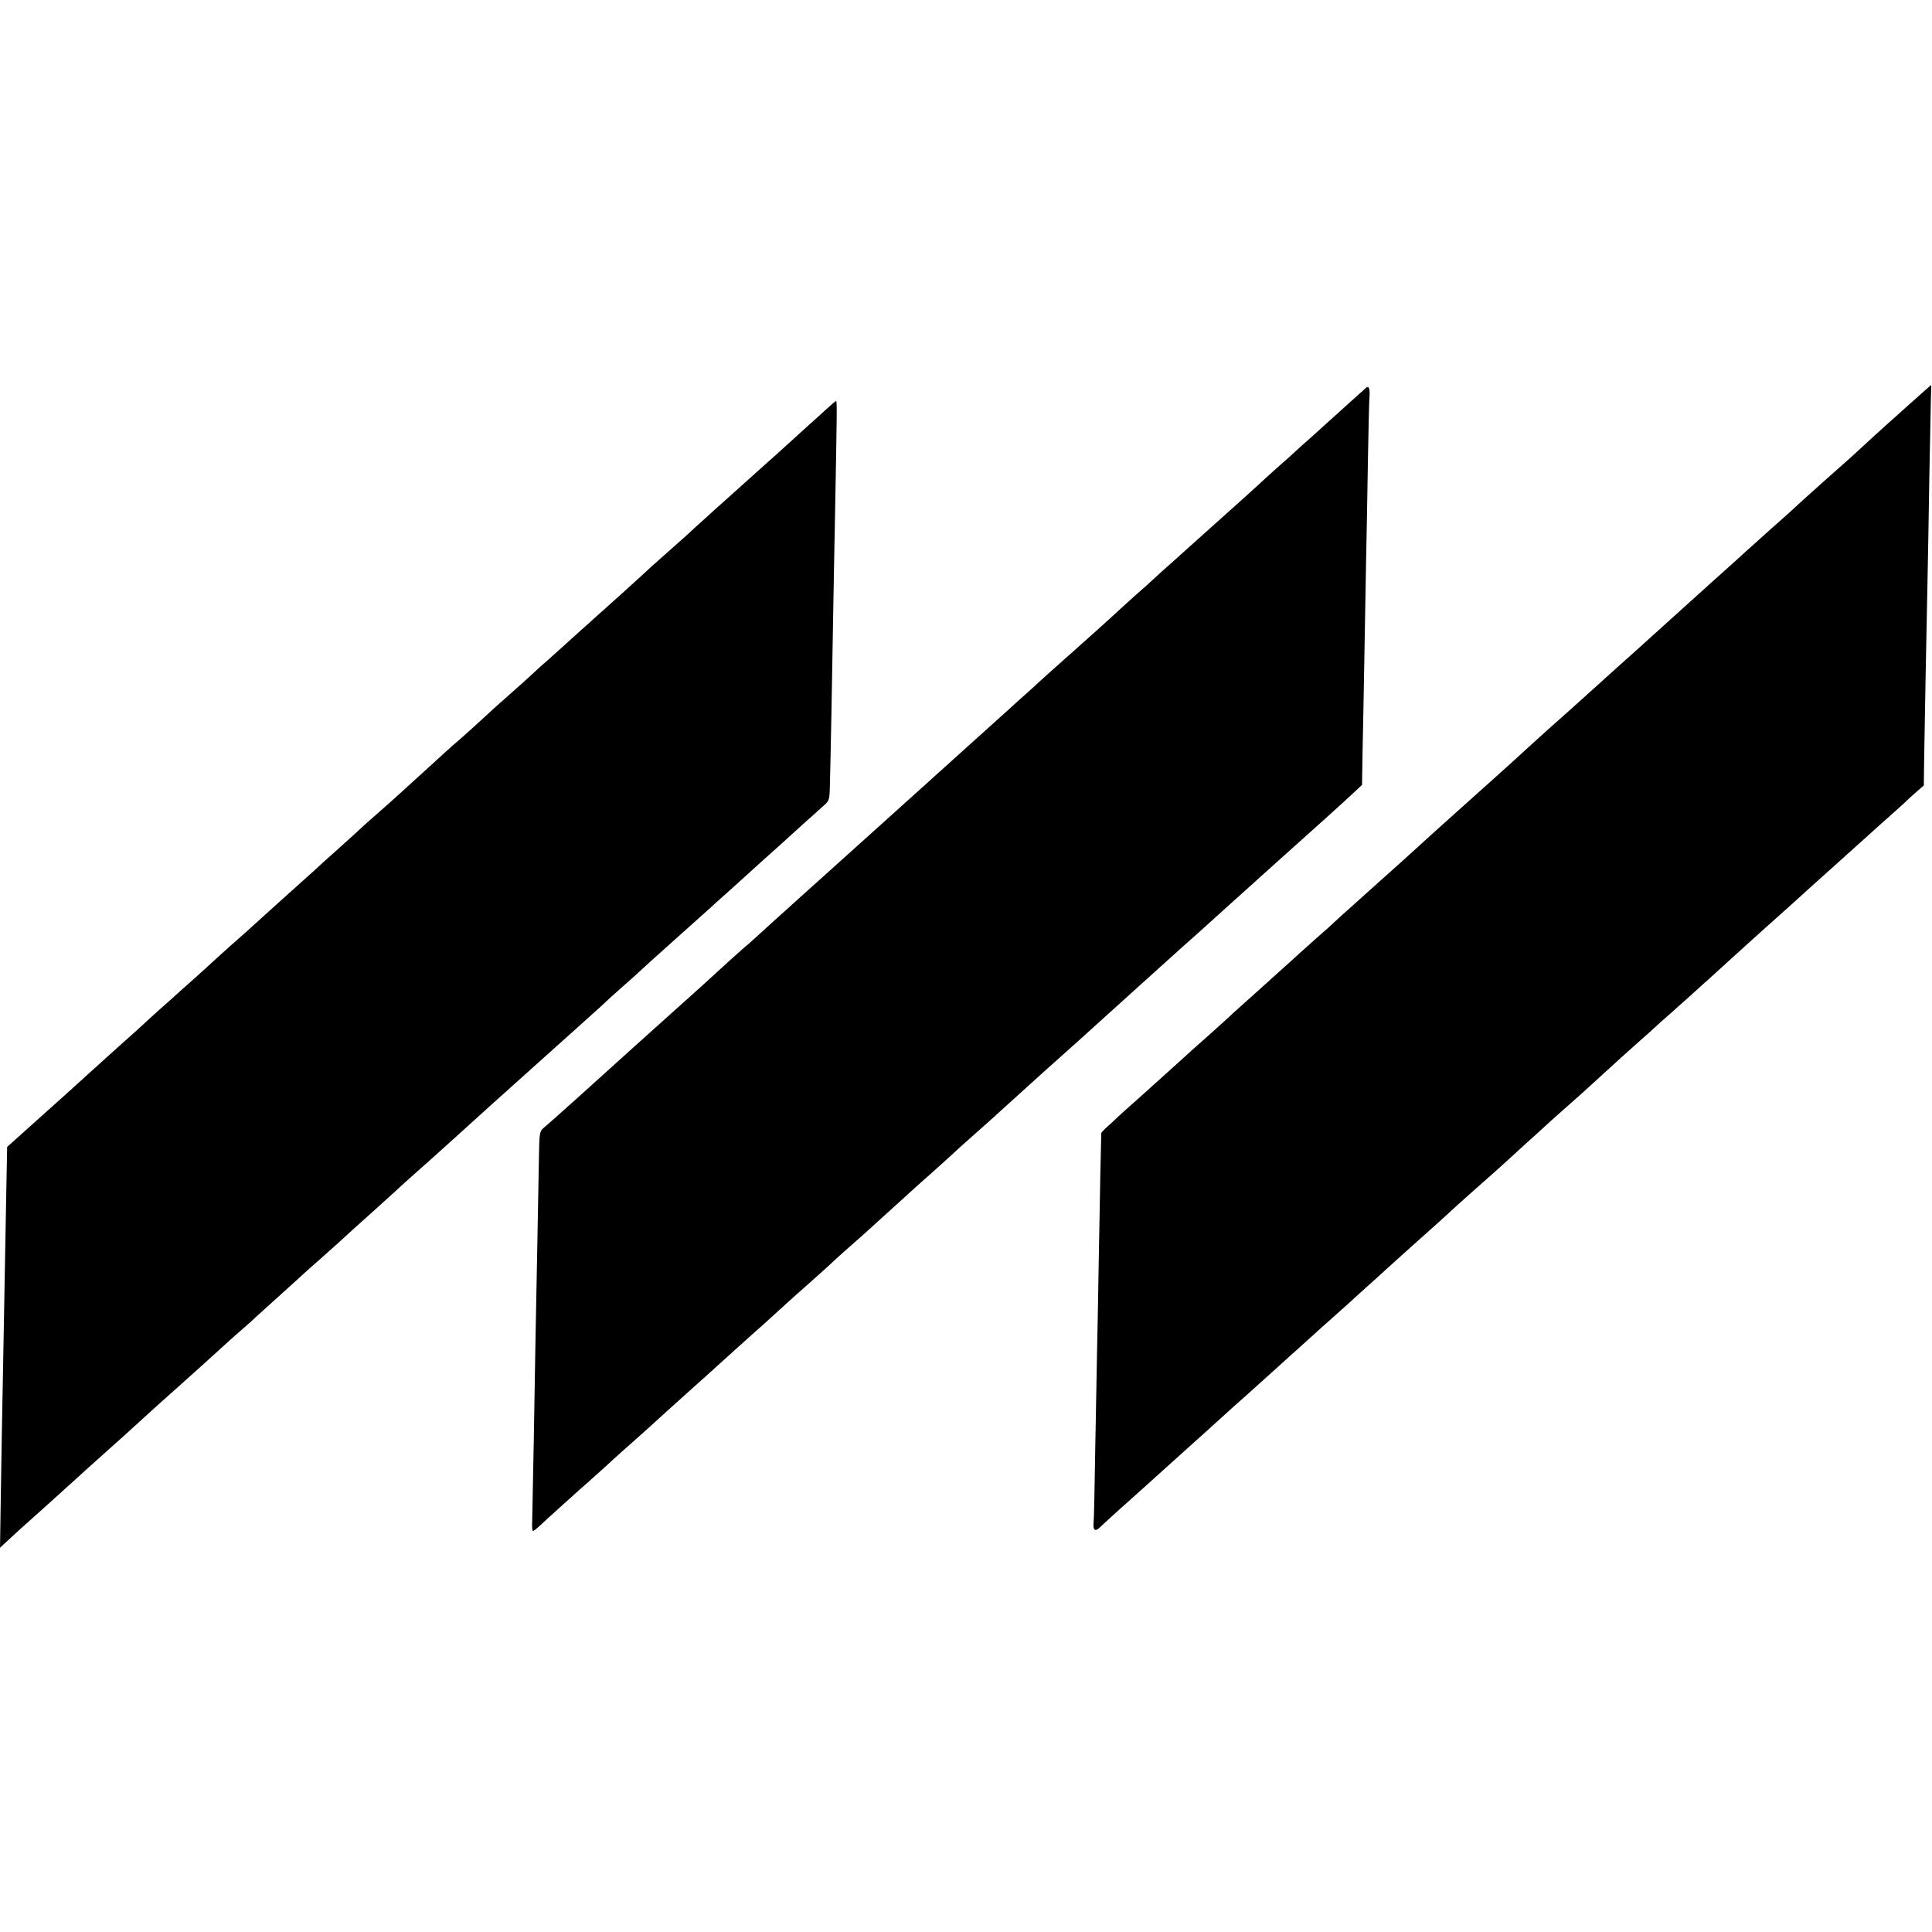
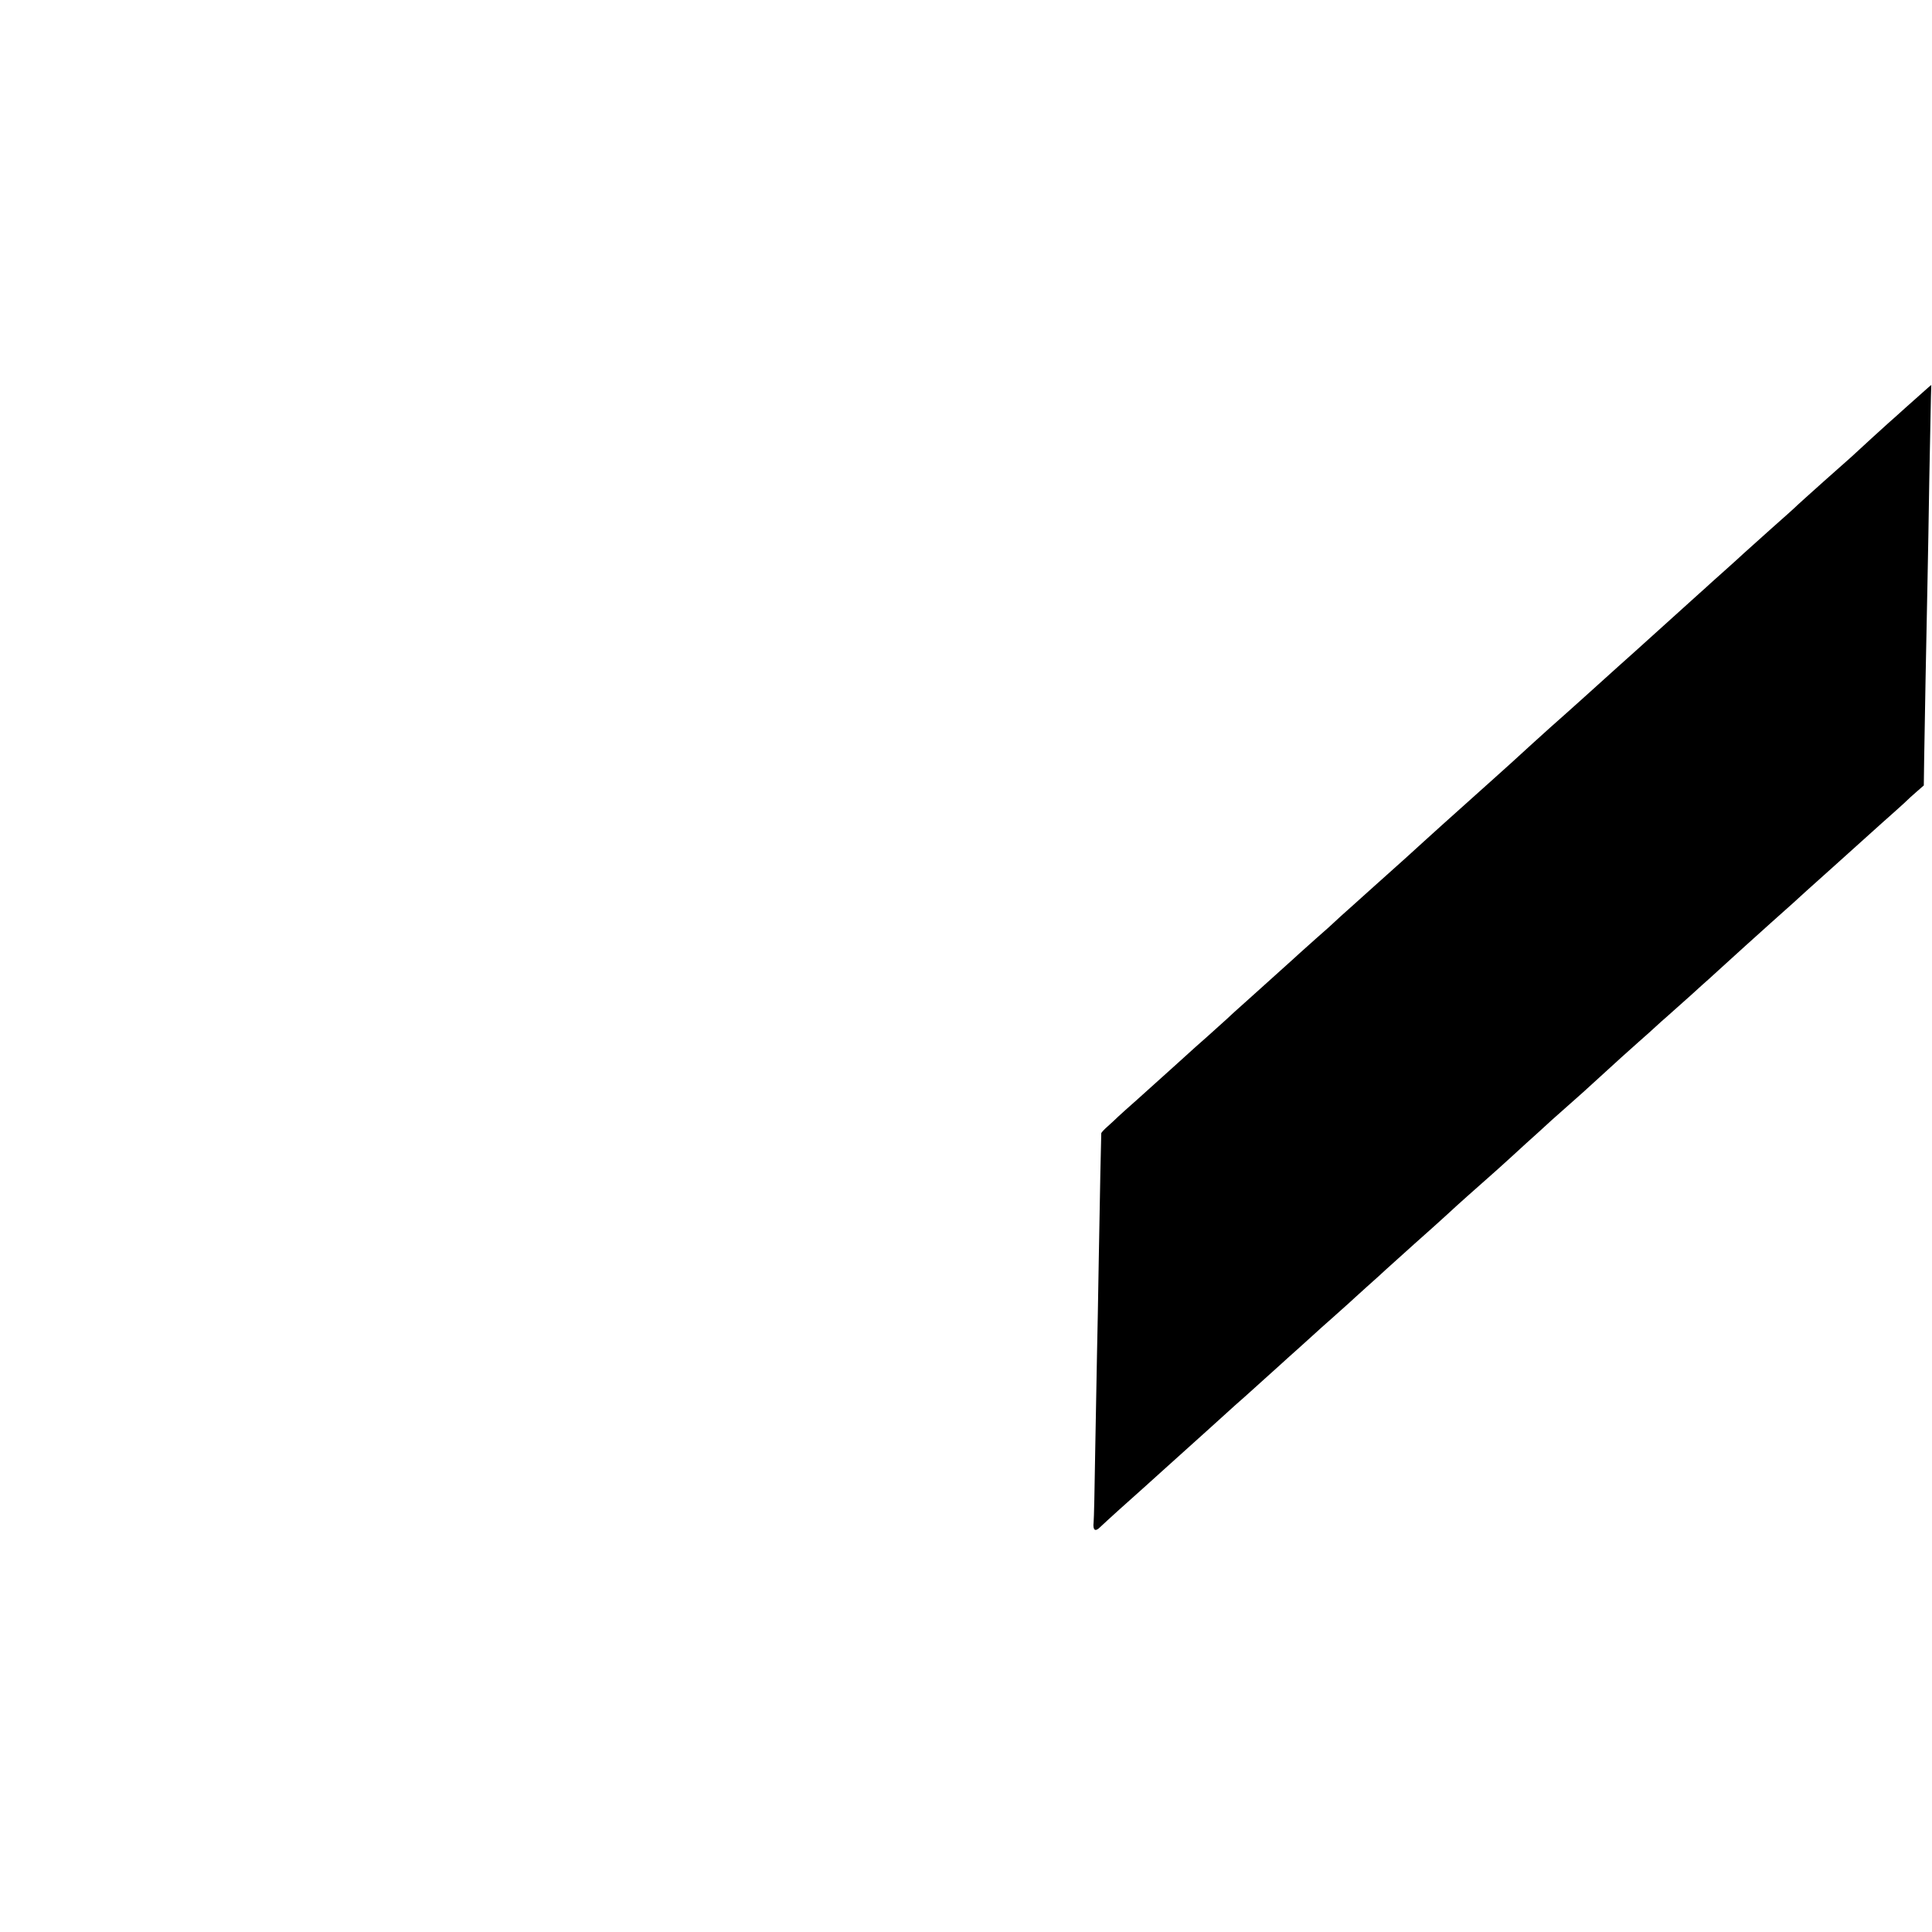
<svg xmlns="http://www.w3.org/2000/svg" version="1.0" width="1084pt" height="1084pt" viewBox="0 0 1084 1084" preserveAspectRatio="xMidYMid meet">
  <g transform="translate(0,1084) scale(0.1,-0.1)" fill="#000000" stroke="none">
-     <path d="M7660 8660 c-9 -8 -49 -44 -89 -80 -40 -36 -90 -81 -111 -100 -21 -19 -68 -62 -105 -95 -38 -33 -75 -67 -84 -75 -9 -9 -56 -52 -106 -95 -49 -44 -94 -85 -100 -91 -9 -9 -92 -84 -299 -269 -6 -5 -54 -48 -106 -95 -52 -47 -112 -101 -134 -120 -21 -19 -46 -42 -55 -50 -9 -9 -56 -52 -106 -95 -49 -44 -94 -85 -100 -91 -5 -5 -55 -50 -110 -100 -55 -49 -105 -93 -111 -99 -6 -5 -42 -38 -80 -71 -38 -34 -81 -73 -95 -85 -14 -13 -60 -55 -102 -93 -43 -38 -88 -78 -100 -90 -19 -17 -104 -94 -201 -181 -41 -38 -337 -303 -405 -365 -46 -41 -96 -86 -111 -100 -42 -38 -194 -175 -350 -315 -36 -32 -88 -79 -116 -104 -27 -25 -88 -80 -134 -121 -45 -41 -95 -86 -110 -100 -15 -14 -44 -40 -66 -58 -21 -19 -59 -52 -84 -75 -36 -33 -199 -182 -256 -232 -63 -56 -465 -418 -594 -535 -47 -42 -105 -94 -130 -116 -24 -21 -53 -47 -64 -56 -18 -16 -20 -33 -22 -150 -1 -73 -5 -293 -9 -488 -11 -558 -13 -679 -20 -1105 -4 -220 -8 -426 -9 -457 -2 -32 0 -58 4 -58 4 0 20 12 36 27 38 36 197 179 226 205 25 21 172 153 198 178 9 8 54 49 101 90 46 41 89 79 95 85 6 5 51 46 99 90 49 44 99 89 111 100 12 11 55 49 95 85 40 36 77 70 83 75 20 18 210 190 245 220 49 44 81 73 131 119 25 23 88 79 140 125 52 46 102 91 111 100 13 14 116 105 181 162 15 14 119 108 214 194 67 61 102 93 196 176 57 51 105 95 108 98 3 3 43 40 90 81 74 65 147 131 184 165 6 6 58 53 116 105 58 52 110 99 116 105 6 5 44 39 84 75 40 36 78 70 84 75 9 8 278 251 332 300 25 22 168 152 194 175 15 14 43 38 61 55 29 25 213 190 245 220 33 30 199 179 339 305 184 164 331 297 393 355 l44 41 3 184 c2 102 7 338 10 525 3 187 8 439 10 560 3 121 7 369 10 550 3 182 7 344 9 361 3 48 -5 64 -24 44z" />
    <path d="M10800 8649 c-19 -17 -68 -61 -109 -97 -41 -37 -83 -75 -95 -85 -17 -15 -150 -136 -210 -192 -6 -5 -74 -66 -151 -134 -77 -69 -144 -129 -150 -135 -5 -6 -73 -67 -150 -135 -77 -69 -147 -132 -156 -140 -9 -9 -48 -44 -87 -79 -39 -35 -82 -73 -95 -85 -13 -12 -41 -38 -63 -57 -36 -32 -335 -302 -360 -325 -6 -5 -49 -44 -95 -85 -46 -41 -133 -120 -194 -175 -61 -55 -145 -130 -186 -166 -41 -37 -87 -79 -104 -94 -96 -88 -140 -128 -215 -195 -46 -41 -94 -84 -106 -95 -37 -33 -166 -149 -184 -165 -9 -8 -57 -51 -105 -95 -48 -44 -93 -84 -99 -90 -6 -5 -54 -48 -106 -95 -52 -47 -100 -89 -106 -95 -6 -5 -46 -41 -89 -80 -43 -38 -86 -77 -94 -85 -9 -9 -56 -52 -106 -95 -49 -44 -92 -82 -95 -85 -3 -3 -50 -46 -105 -95 -55 -50 -105 -94 -111 -100 -6 -5 -46 -41 -89 -80 -43 -38 -88 -79 -99 -90 -12 -11 -62 -56 -111 -100 -50 -44 -95 -84 -101 -90 -6 -5 -48 -44 -94 -85 -46 -41 -91 -82 -100 -90 -9 -8 -54 -49 -100 -90 -47 -41 -94 -84 -106 -95 -11 -11 -37 -35 -57 -53 -21 -18 -37 -36 -38 -40 -1 -15 -8 -349 -14 -707 -3 -203 -8 -444 -10 -535 -2 -91 -6 -334 -10 -540 -3 -206 -7 -387 -9 -402 -5 -44 9 -54 36 -27 14 13 62 58 108 99 111 99 171 153 245 220 33 30 101 91 150 135 49 44 99 89 111 100 140 127 180 163 198 178 18 16 138 124 202 182 12 11 57 52 100 90 43 39 85 77 94 85 9 8 51 47 95 85 43 39 86 77 95 85 9 8 53 49 99 90 46 41 94 84 105 95 12 11 84 76 161 145 77 68 160 143 185 166 61 57 146 132 250 224 10 8 59 53 111 100 51 47 120 110 154 140 33 30 65 59 71 65 12 11 143 127 178 158 19 17 153 139 215 196 14 12 57 51 95 85 38 33 81 72 96 86 15 14 45 41 66 59 22 19 79 71 129 115 49 45 95 86 101 91 6 6 51 46 100 91 49 45 161 146 249 225 88 78 178 159 200 180 22 20 92 82 155 139 63 57 153 138 200 180 47 43 103 92 124 111 22 19 53 48 71 64 17 17 48 45 70 64 l39 34 2 146 c2 160 13 718 19 1011 2 102 7 358 10 570 4 212 8 415 9 453 1 37 2 67 2 67 -1 0 -17 -14 -36 -31z" />
-     <path d="M4634 8542 c-28 -26 -71 -65 -95 -86 -24 -22 -82 -74 -129 -117 -47 -43 -96 -87 -109 -98 -21 -19 -161 -144 -185 -166 -6 -5 -54 -48 -106 -95 -52 -47 -104 -94 -116 -105 -27 -26 -80 -73 -184 -165 -47 -41 -89 -80 -95 -86 -5 -5 -55 -50 -110 -100 -55 -49 -117 -105 -138 -124 -22 -19 -49 -44 -61 -55 -13 -11 -61 -54 -107 -96 -46 -42 -104 -93 -128 -115 -25 -21 -54 -48 -66 -59 -18 -18 -133 -121 -223 -200 -18 -16 -50 -46 -71 -65 -20 -19 -72 -66 -116 -105 -44 -38 -85 -74 -91 -80 -6 -5 -53 -48 -104 -95 -52 -47 -101 -92 -110 -100 -8 -8 -56 -51 -105 -95 -109 -95 -162 -143 -190 -170 -12 -11 -62 -56 -111 -100 -49 -43 -96 -86 -105 -95 -9 -8 -31 -29 -50 -45 -43 -38 -340 -306 -355 -320 -6 -5 -44 -39 -85 -75 -40 -36 -82 -74 -94 -85 -11 -11 -61 -56 -110 -100 -50 -44 -106 -94 -125 -112 -19 -17 -46 -41 -60 -53 -14 -12 -47 -43 -75 -68 -27 -26 -88 -81 -135 -122 -46 -41 -91 -82 -100 -90 -9 -8 -56 -51 -105 -95 -49 -44 -96 -87 -105 -95 -9 -8 -36 -33 -60 -54 -25 -22 -81 -72 -125 -112 -44 -40 -97 -87 -118 -106 l-37 -33 -5 -265 c-7 -375 -15 -804 -20 -1090 -3 -135 -7 -391 -10 -570 l-5 -324 42 39 c58 54 98 90 129 117 14 13 63 57 109 98 45 41 105 95 133 120 28 25 62 56 77 70 15 14 41 37 57 51 48 42 255 229 298 269 22 20 87 79 145 130 58 52 123 110 145 130 108 99 196 178 245 220 14 12 43 38 65 59 22 20 87 79 145 131 58 52 107 97 110 100 3 3 43 39 90 80 46 41 92 82 101 90 65 60 116 106 199 180 52 47 104 94 116 105 26 25 169 153 198 178 43 38 209 188 351 317 22 20 110 98 195 175 85 76 198 177 250 224 52 47 115 104 140 126 25 22 52 47 60 55 8 8 53 49 100 90 47 41 92 82 100 90 8 8 78 71 155 140 150 134 211 189 229 205 6 6 56 51 111 100 55 49 102 92 105 95 3 3 45 41 94 85 50 44 97 87 106 95 27 25 172 156 214 193 39 34 40 35 42 113 3 86 14 660 19 979 2 110 6 353 10 540 11 581 12 645 6 645 -3 0 -29 -22 -57 -48z" />
  </g>
</svg>